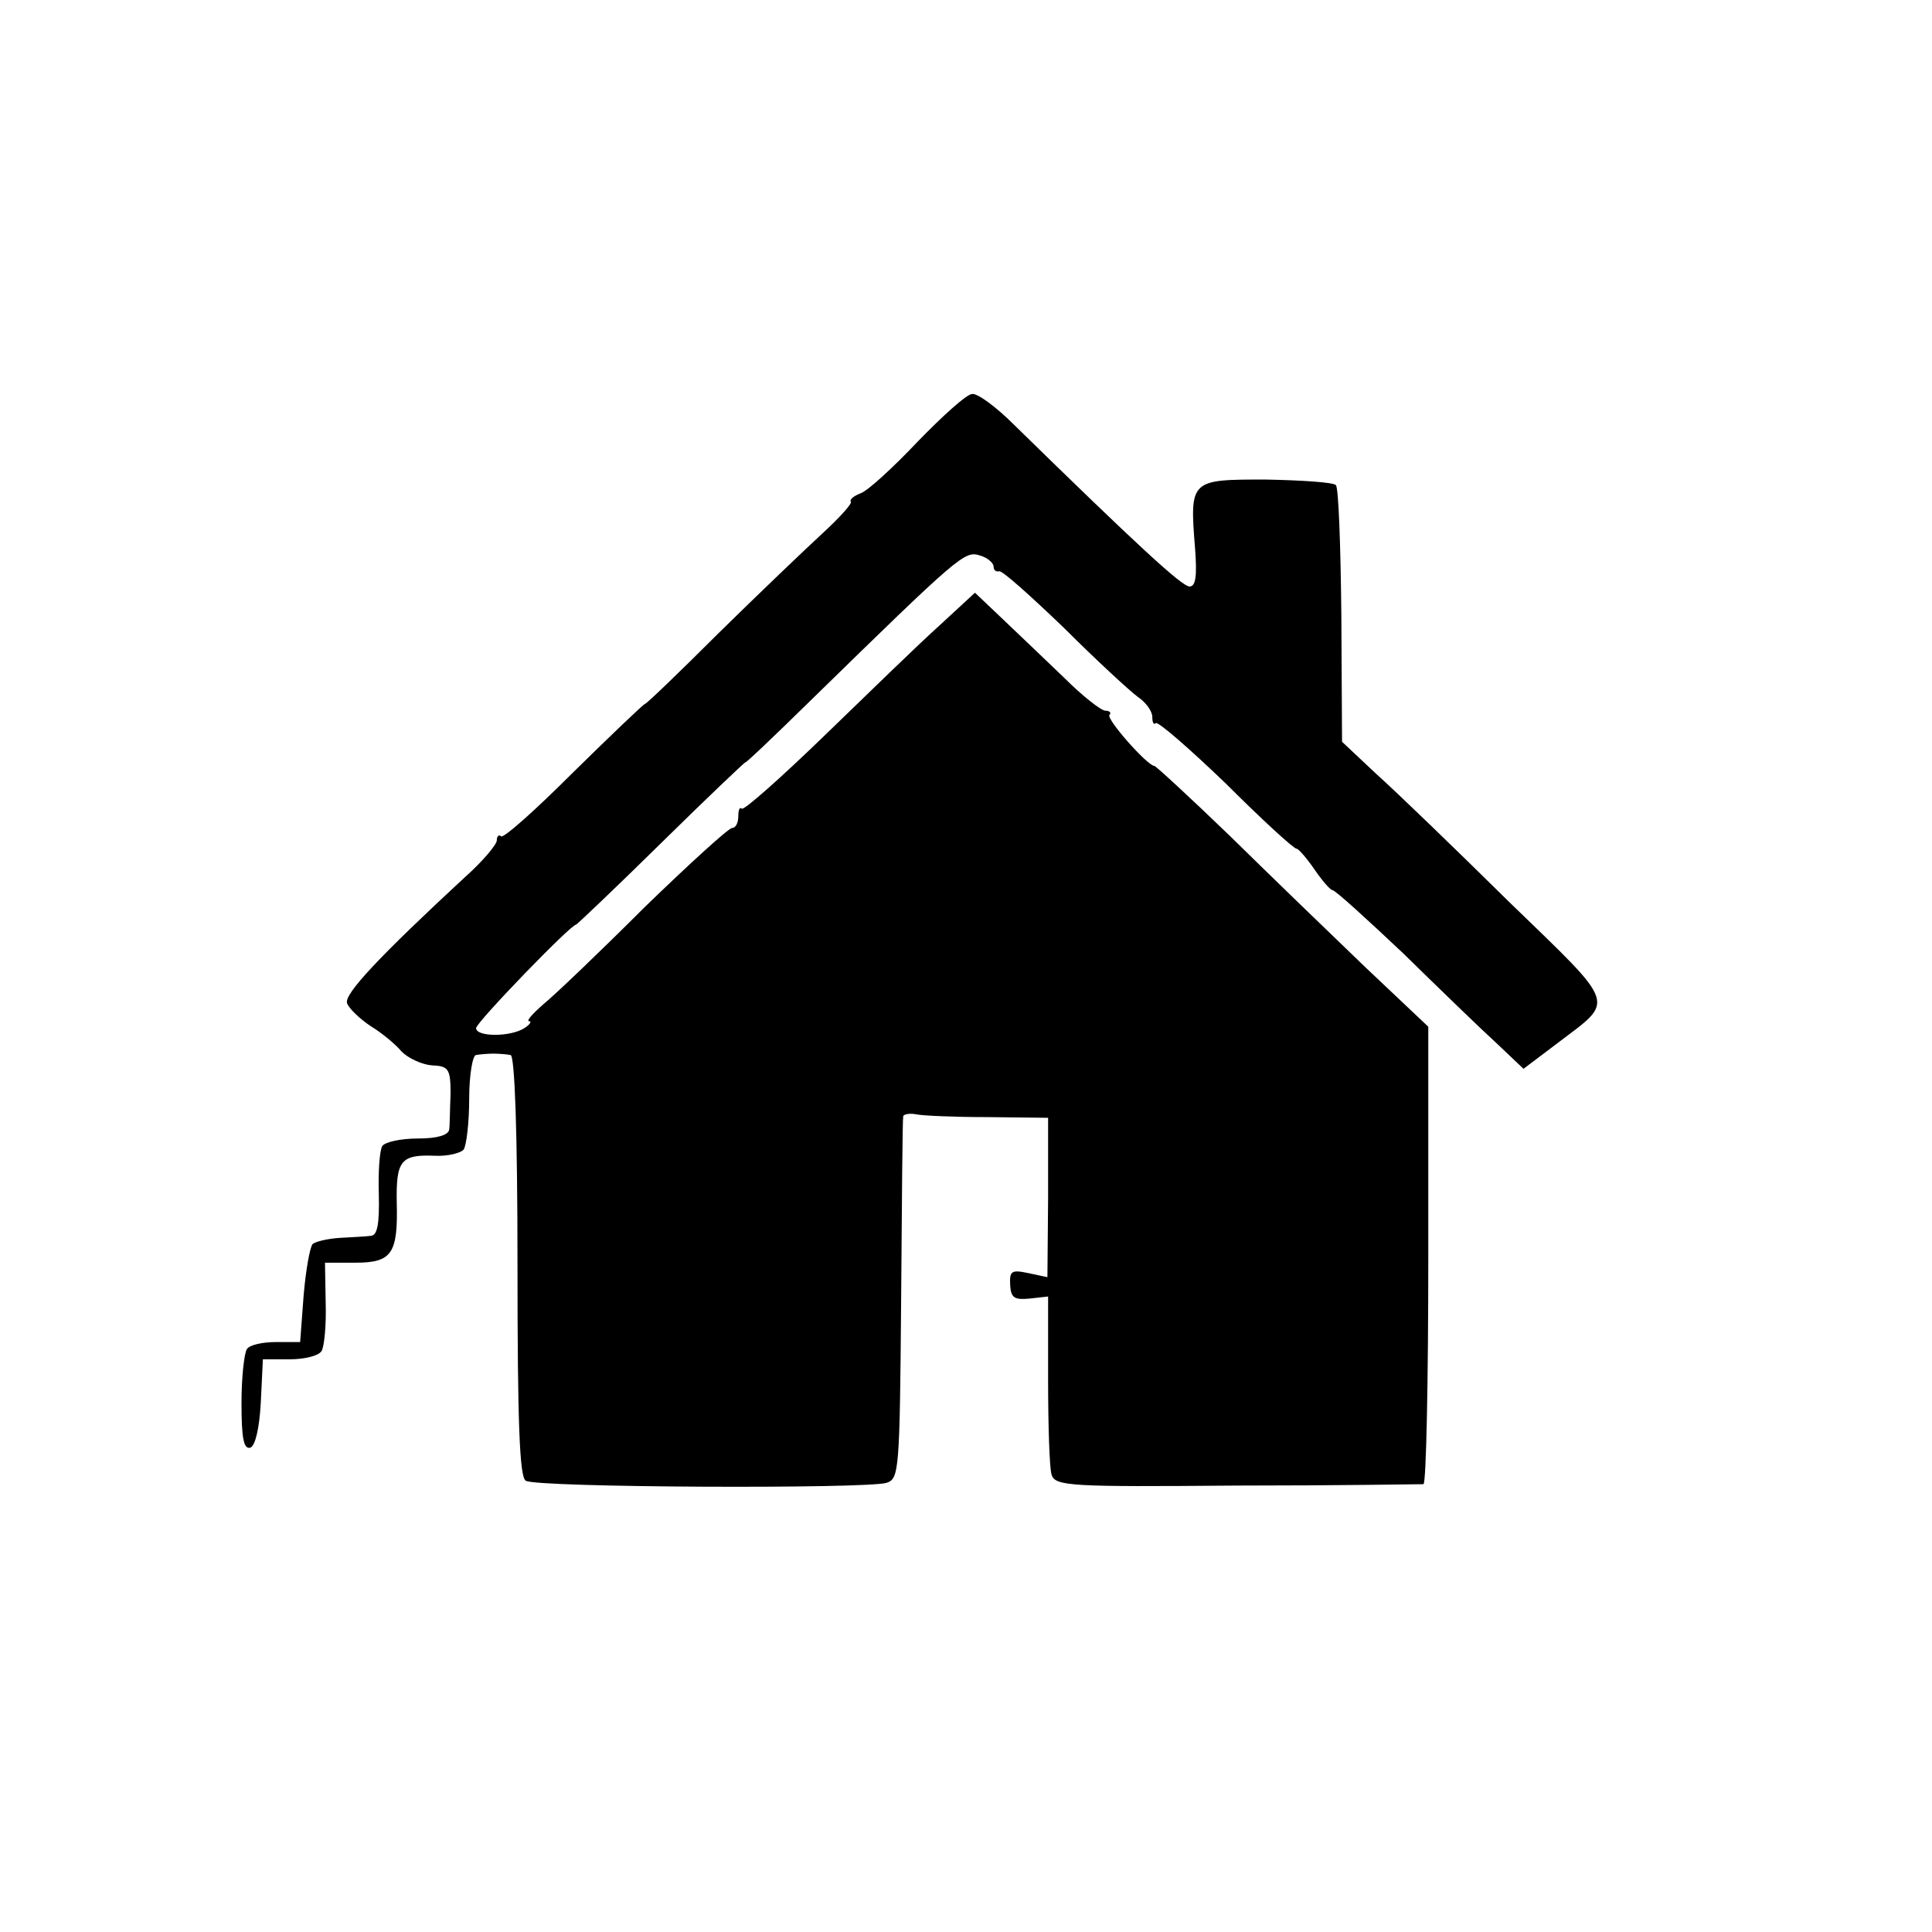
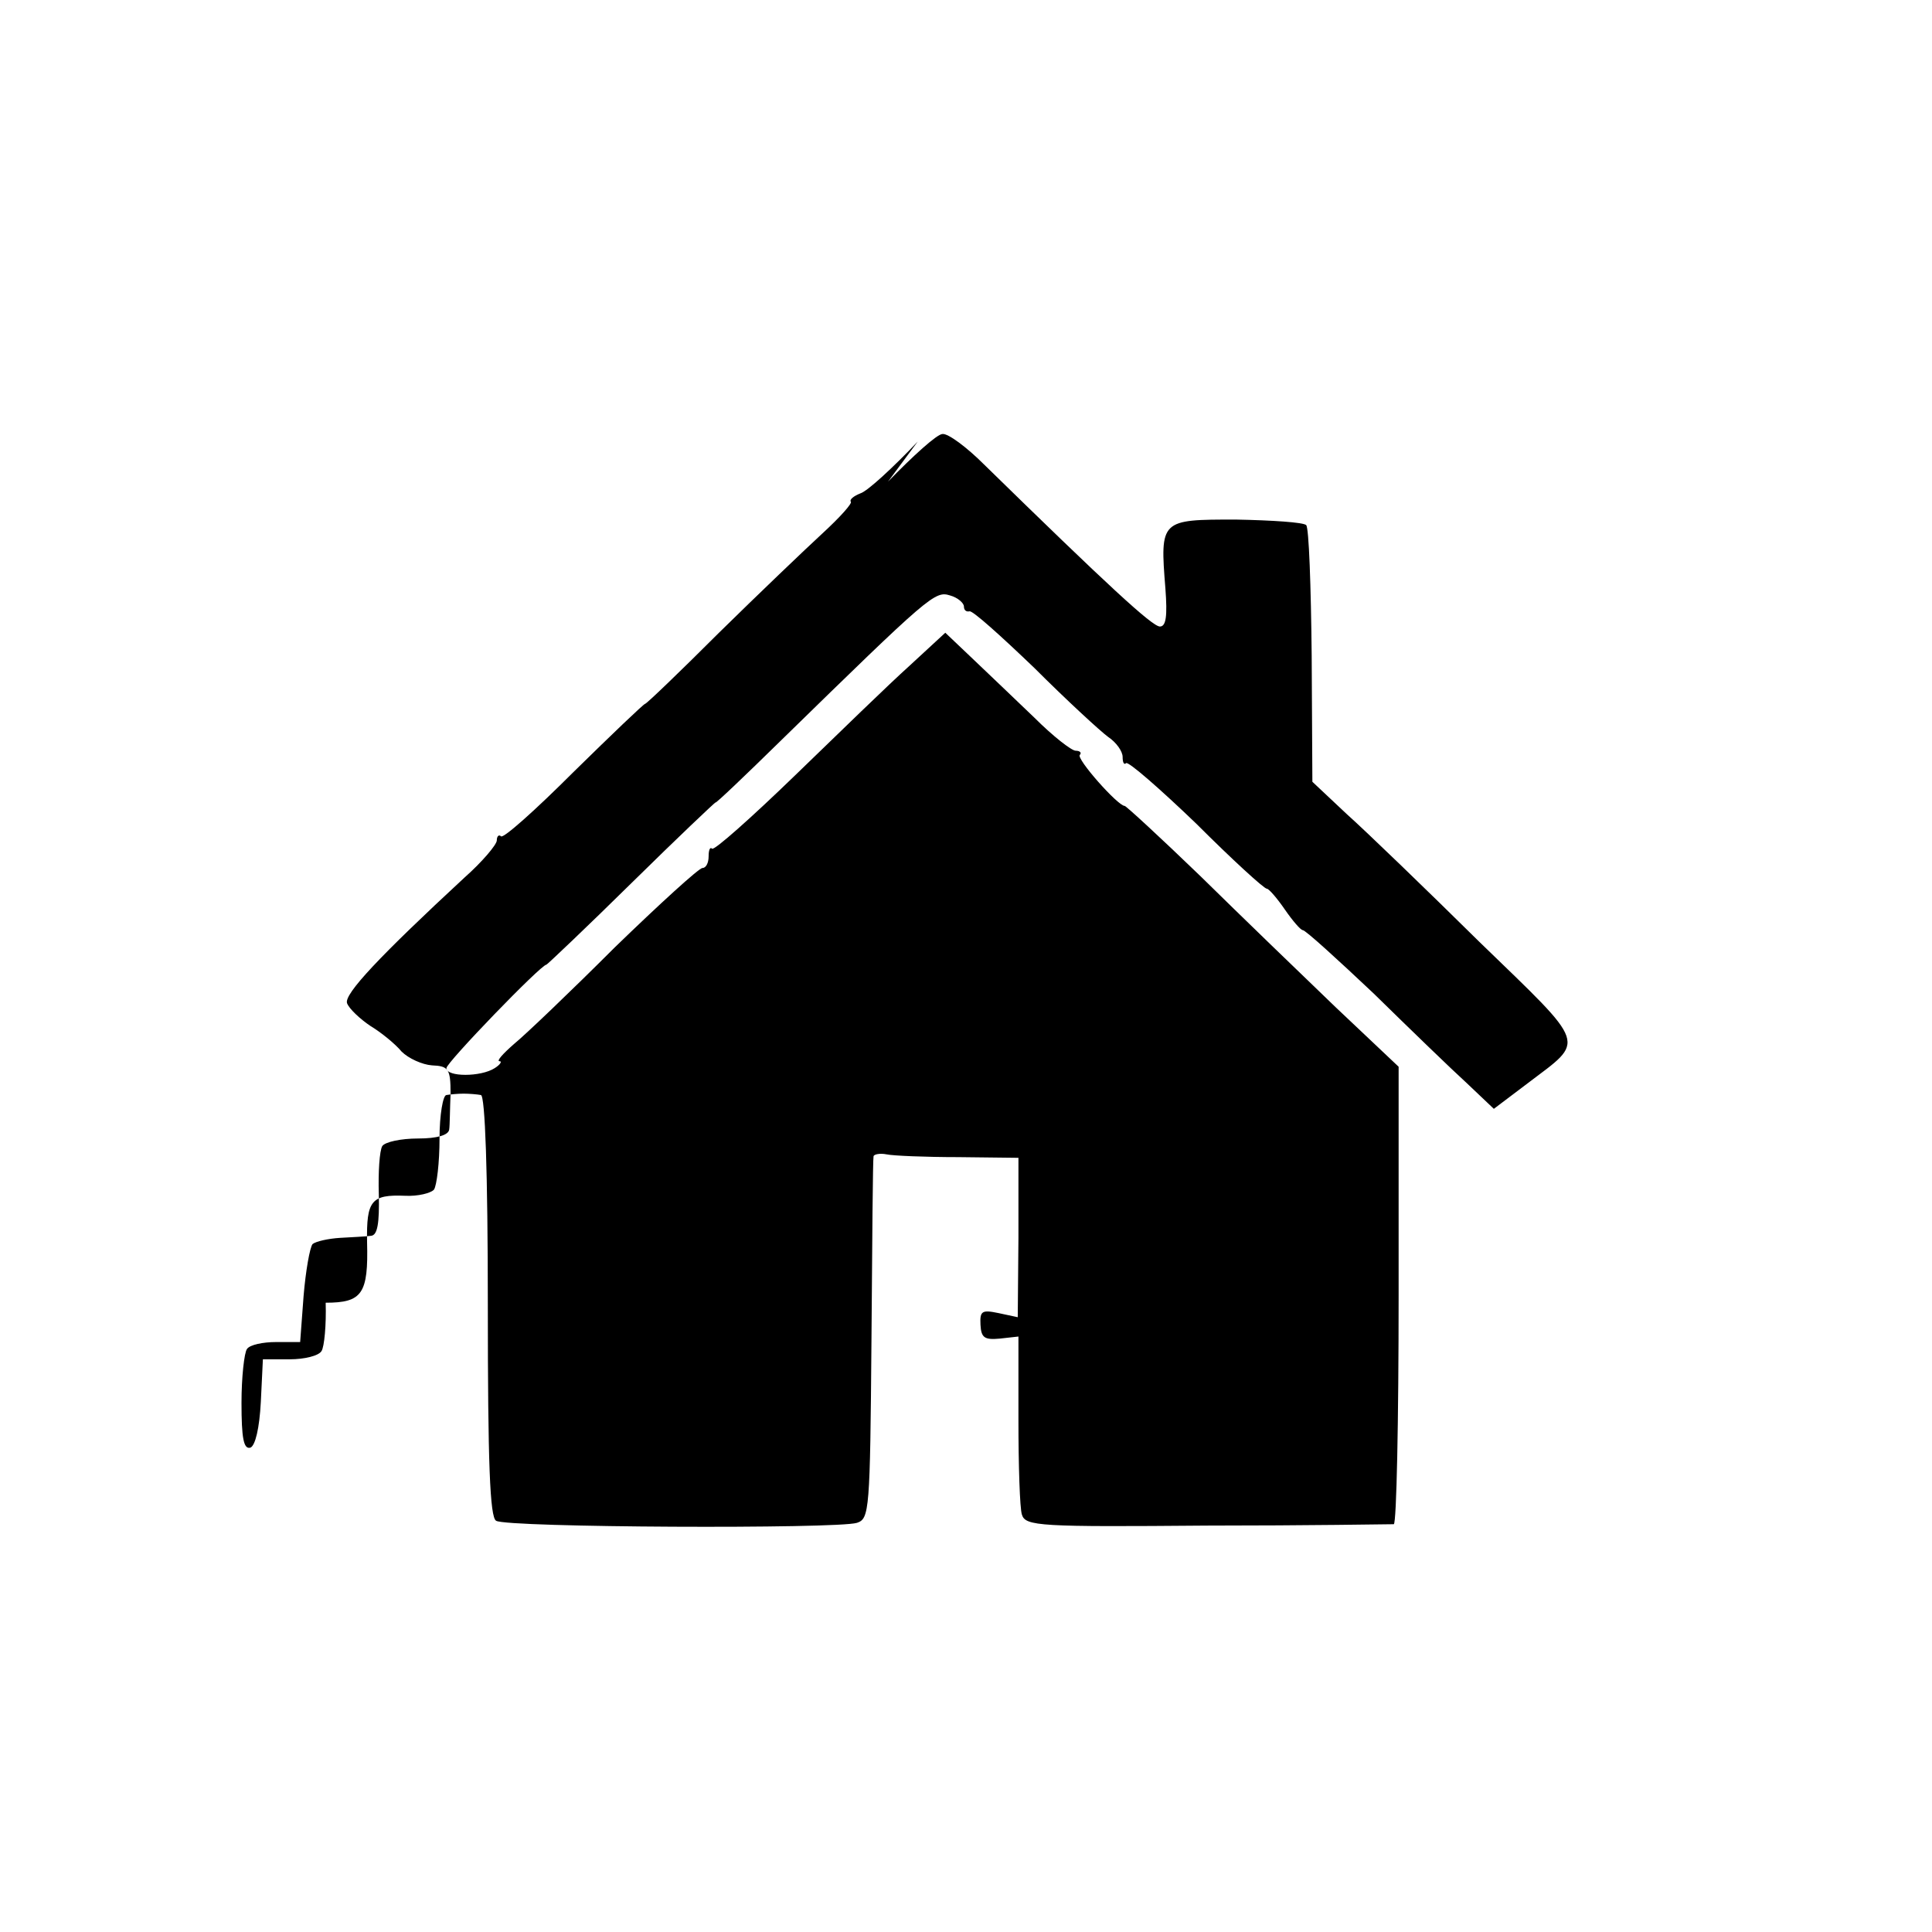
<svg xmlns="http://www.w3.org/2000/svg" version="1.0" width="280pt" height="280pt" viewBox="0 0 280 280" preserveAspectRatio="xMidYMid meet">
  <g transform="translate(0,280) scale(0.1,-0.1)" fill="#000000" stroke="none">
-     <path d="M1330 2160 c-36 -38 -73 -72 -83 -75 -10 -4 -16 -9 -14 -12 3 -2 -16 -23 -41 -46 -25 -23 -93 -88 -150 -144 -57 -57 -105 -103 -107 -103 -2 0 -49 -45 -104 -99 -55 -55 -102 -97 -105 -93 -3 3 -6 0 -6 -6 0 -6 -21 -31 -47 -54 -122 -113 -175 -169 -170 -182 3 -8 19 -23 34 -33 15 -9 36 -26 45 -37 10 -10 30 -19 44 -20 24 -1 27 -5 27 -41 -1 -22 -1 -46 -2 -52 -1 -8 -17 -13 -45 -13 -25 0 -48 -5 -52 -11 -4 -7 -6 -38 -5 -70 1 -42 -2 -59 -11 -60 -7 -1 -27 -2 -45 -3 -17 -1 -35 -5 -40 -9 -4 -5 -10 -39 -13 -75 l-5 -67 -35 0 c-19 0 -38 -4 -42 -10 -4 -5 -8 -41 -8 -78 0 -51 3 -68 13 -65 7 3 13 28 15 66 l3 62 39 0 c21 0 42 5 46 12 4 6 7 38 6 70 l-1 58 44 0 c53 0 62 13 60 88 -1 60 6 69 55 67 19 -1 38 4 42 9 4 6 8 39 8 74 0 34 5 63 10 63 6 1 17 2 25 2 8 0 20 -1 25 -2 6 -1 10 -110 10 -305 0 -229 3 -307 12 -312 15 -10 495 -12 523 -3 18 6 19 17 21 265 1 142 2 262 3 266 0 3 9 5 19 3 9 -2 56 -4 104 -4 l87 -1 0 -116 -1 -115 -28 6 c-24 5 -27 3 -26 -17 1 -19 6 -22 28 -20 l27 3 0 -121 c0 -66 2 -128 5 -137 5 -17 26 -18 268 -16 145 0 266 2 271 2 4 1 7 150 7 332 l0 331 -91 86 c-50 48 -138 133 -196 190 -58 56 -108 102 -110 102 -10 0 -71 69 -65 74 3 3 0 6 -6 6 -6 0 -33 21 -60 48 -27 26 -67 64 -89 85 l-40 38 -52 -48 c-29 -26 -103 -98 -166 -159 -63 -61 -117 -109 -120 -106 -3 3 -5 -2 -5 -11 0 -10 -4 -17 -9 -17 -5 0 -62 -52 -127 -115 -64 -64 -130 -127 -146 -140 -16 -14 -26 -25 -21 -25 4 0 1 -5 -7 -10 -20 -13 -70 -13 -70 0 0 8 137 150 145 150 1 0 57 53 124 119 66 65 121 117 121 116 0 -2 42 38 94 89 217 212 224 218 246 211 11 -3 20 -11 20 -16 0 -5 3 -8 8 -7 4 2 46 -36 94 -82 47 -47 96 -92 107 -100 12 -8 21 -21 21 -29 0 -8 2 -12 5 -9 3 3 49 -37 102 -88 52 -52 98 -94 102 -94 3 0 15 -14 26 -30 11 -16 23 -30 26 -30 4 0 50 -42 103 -92 52 -51 113 -110 135 -130 l39 -37 49 37 c84 64 89 51 -70 205 -78 77 -164 160 -192 185 l-50 47 -1 183 c-1 100 -4 186 -8 189 -4 4 -49 7 -102 8 -109 0 -110 0 -102 -100 3 -40 1 -55 -8 -55 -11 0 -75 59 -255 235 -25 25 -52 45 -60 44 -8 0 -43 -32 -79 -69z" />
+     <path d="M1330 2160 c-36 -38 -73 -72 -83 -75 -10 -4 -16 -9 -14 -12 3 -2 -16 -23 -41 -46 -25 -23 -93 -88 -150 -144 -57 -57 -105 -103 -107 -103 -2 0 -49 -45 -104 -99 -55 -55 -102 -97 -105 -93 -3 3 -6 0 -6 -6 0 -6 -21 -31 -47 -54 -122 -113 -175 -169 -170 -182 3 -8 19 -23 34 -33 15 -9 36 -26 45 -37 10 -10 30 -19 44 -20 24 -1 27 -5 27 -41 -1 -22 -1 -46 -2 -52 -1 -8 -17 -13 -45 -13 -25 0 -48 -5 -52 -11 -4 -7 -6 -38 -5 -70 1 -42 -2 -59 -11 -60 -7 -1 -27 -2 -45 -3 -17 -1 -35 -5 -40 -9 -4 -5 -10 -39 -13 -75 l-5 -67 -35 0 c-19 0 -38 -4 -42 -10 -4 -5 -8 -41 -8 -78 0 -51 3 -68 13 -65 7 3 13 28 15 66 l3 62 39 0 c21 0 42 5 46 12 4 6 7 38 6 70 c53 0 62 13 60 88 -1 60 6 69 55 67 19 -1 38 4 42 9 4 6 8 39 8 74 0 34 5 63 10 63 6 1 17 2 25 2 8 0 20 -1 25 -2 6 -1 10 -110 10 -305 0 -229 3 -307 12 -312 15 -10 495 -12 523 -3 18 6 19 17 21 265 1 142 2 262 3 266 0 3 9 5 19 3 9 -2 56 -4 104 -4 l87 -1 0 -116 -1 -115 -28 6 c-24 5 -27 3 -26 -17 1 -19 6 -22 28 -20 l27 3 0 -121 c0 -66 2 -128 5 -137 5 -17 26 -18 268 -16 145 0 266 2 271 2 4 1 7 150 7 332 l0 331 -91 86 c-50 48 -138 133 -196 190 -58 56 -108 102 -110 102 -10 0 -71 69 -65 74 3 3 0 6 -6 6 -6 0 -33 21 -60 48 -27 26 -67 64 -89 85 l-40 38 -52 -48 c-29 -26 -103 -98 -166 -159 -63 -61 -117 -109 -120 -106 -3 3 -5 -2 -5 -11 0 -10 -4 -17 -9 -17 -5 0 -62 -52 -127 -115 -64 -64 -130 -127 -146 -140 -16 -14 -26 -25 -21 -25 4 0 1 -5 -7 -10 -20 -13 -70 -13 -70 0 0 8 137 150 145 150 1 0 57 53 124 119 66 65 121 117 121 116 0 -2 42 38 94 89 217 212 224 218 246 211 11 -3 20 -11 20 -16 0 -5 3 -8 8 -7 4 2 46 -36 94 -82 47 -47 96 -92 107 -100 12 -8 21 -21 21 -29 0 -8 2 -12 5 -9 3 3 49 -37 102 -88 52 -52 98 -94 102 -94 3 0 15 -14 26 -30 11 -16 23 -30 26 -30 4 0 50 -42 103 -92 52 -51 113 -110 135 -130 l39 -37 49 37 c84 64 89 51 -70 205 -78 77 -164 160 -192 185 l-50 47 -1 183 c-1 100 -4 186 -8 189 -4 4 -49 7 -102 8 -109 0 -110 0 -102 -100 3 -40 1 -55 -8 -55 -11 0 -75 59 -255 235 -25 25 -52 45 -60 44 -8 0 -43 -32 -79 -69z" />
  </g>
</svg>